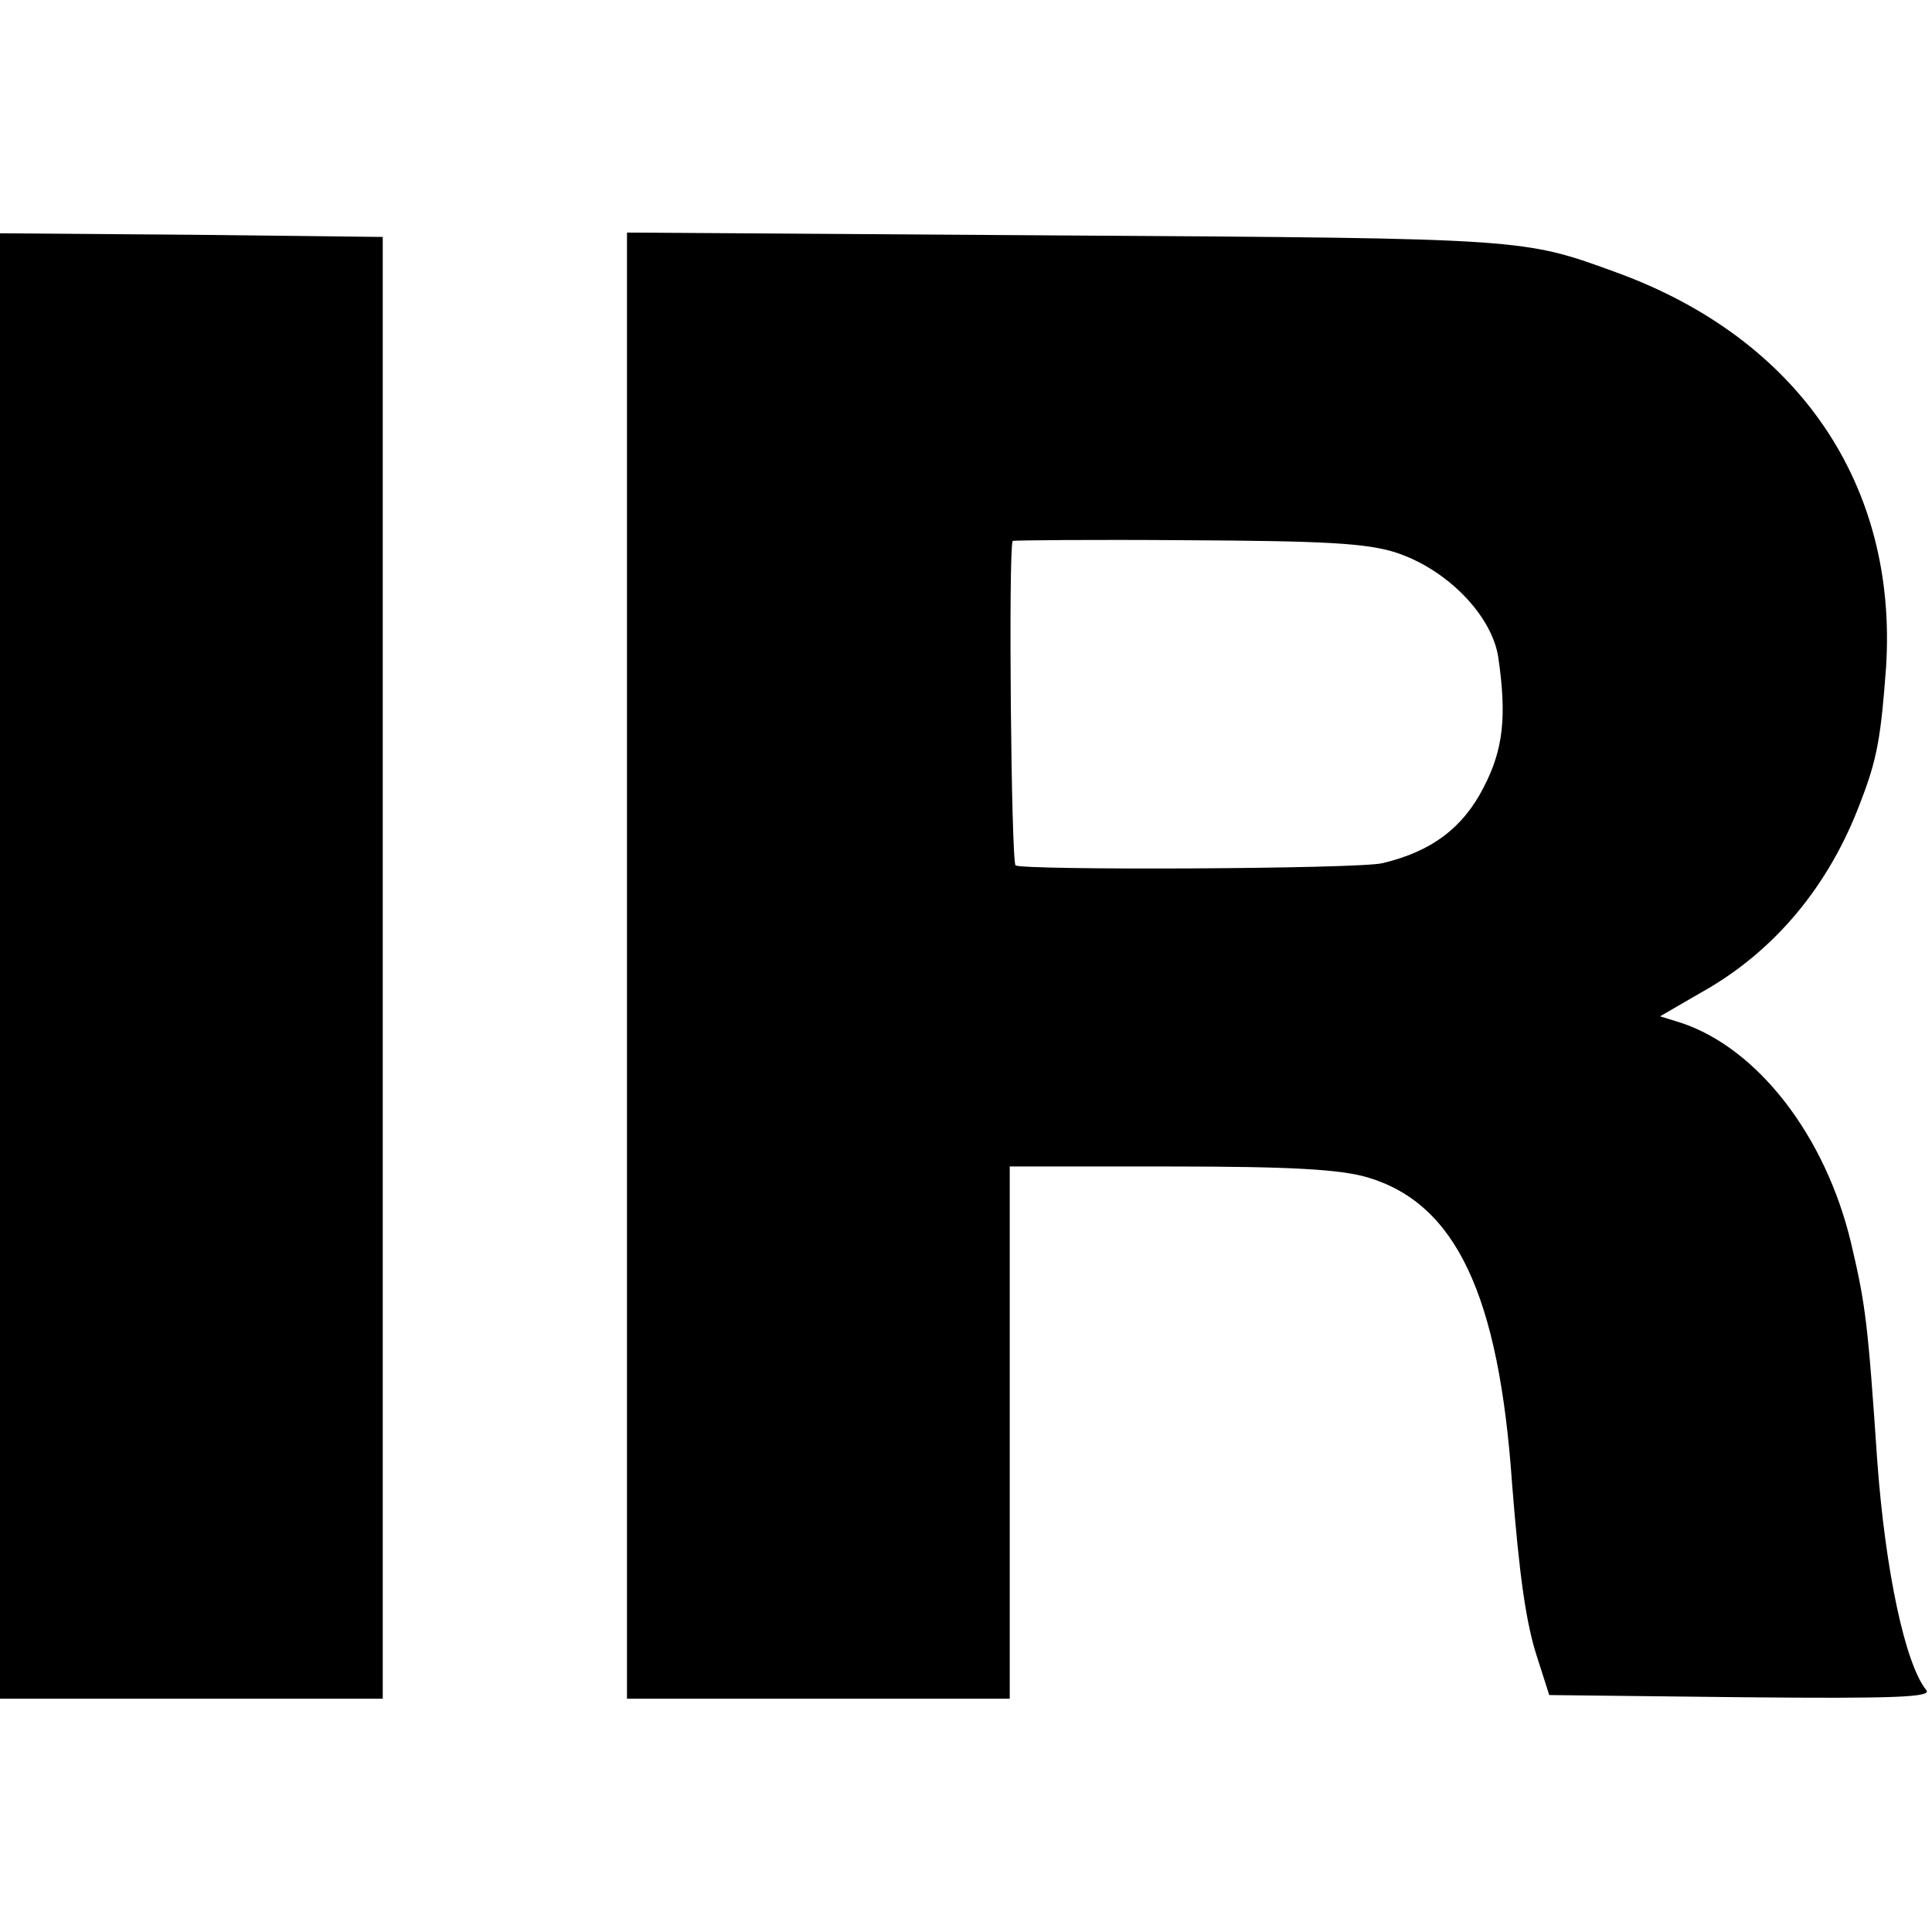
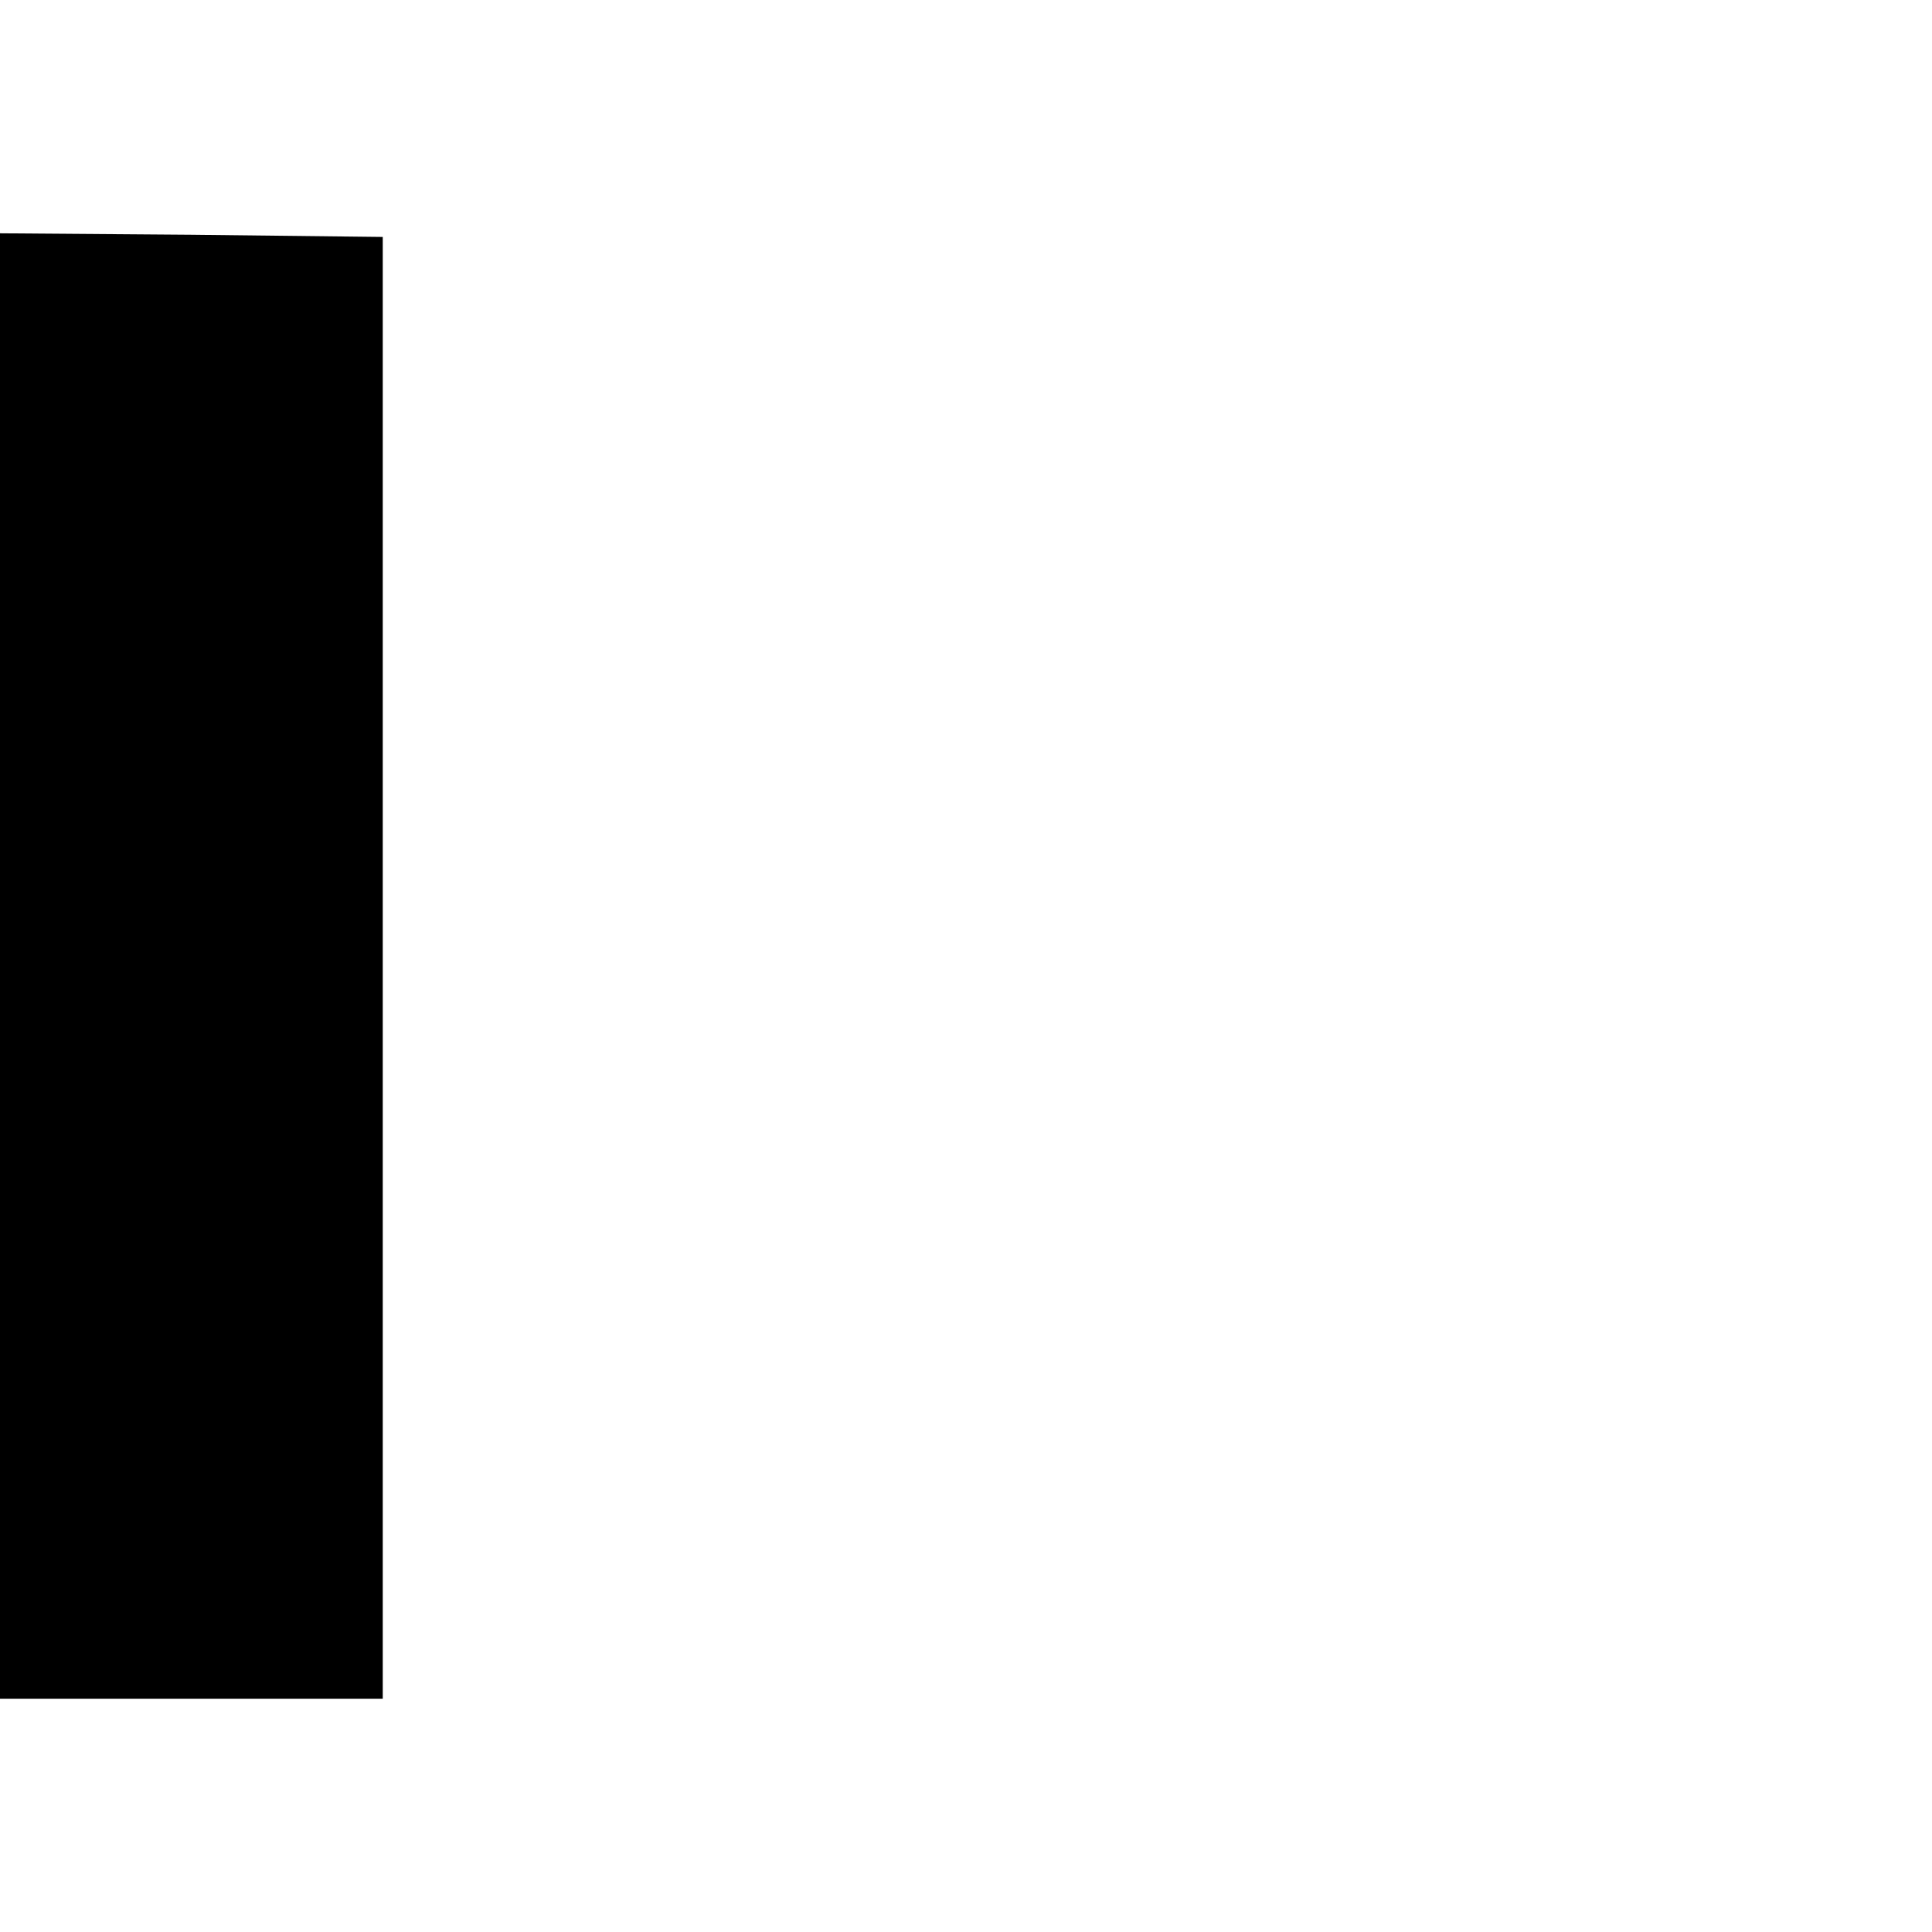
<svg xmlns="http://www.w3.org/2000/svg" version="1.0" width="265pt" height="265pt" viewBox="0 0 265 265" preserveAspectRatio="xMidYMid meet">
  <g transform="translate(0,265) scale(0.1,-0.1)" fill="#000000" stroke="none">
    <path d="M0 1325 l0 -1005 263 0 262 0 0 1003 0 1002 -262 3 -263 2 0 -1005z" />
-     <path d="M860 1326 l0 -1006 263 0 262 0 0 365 0 365 221 0 c165 0 233 -4 270 -15 121 -36 180 -161 198 -420 10 -126 19 -192 35 -240 l16 -50 264 -3 c212 -2 262 0 253 10 -29 36 -56 164 -67 313 -13 191 -16 215 -36 300 -35 147 -128 267 -233 302 l-29 9 57 33 c100 56 175 146 218 261 23 59 28 90 35 185 16 250 -120 450 -369 541 -129 47 -122 47 -755 51 l-603 4 0 -1005z m1055 566 c70 -23 131 -86 140 -143 12 -82 7 -127 -20 -179 -28 -55 -71 -88 -139 -104 -33 -8 -491 -10 -503 -3 -6 4 -10 431 -4 445 0 1 108 2 239 1 189 -1 247 -4 287 -17z" />
  </g>
</svg>